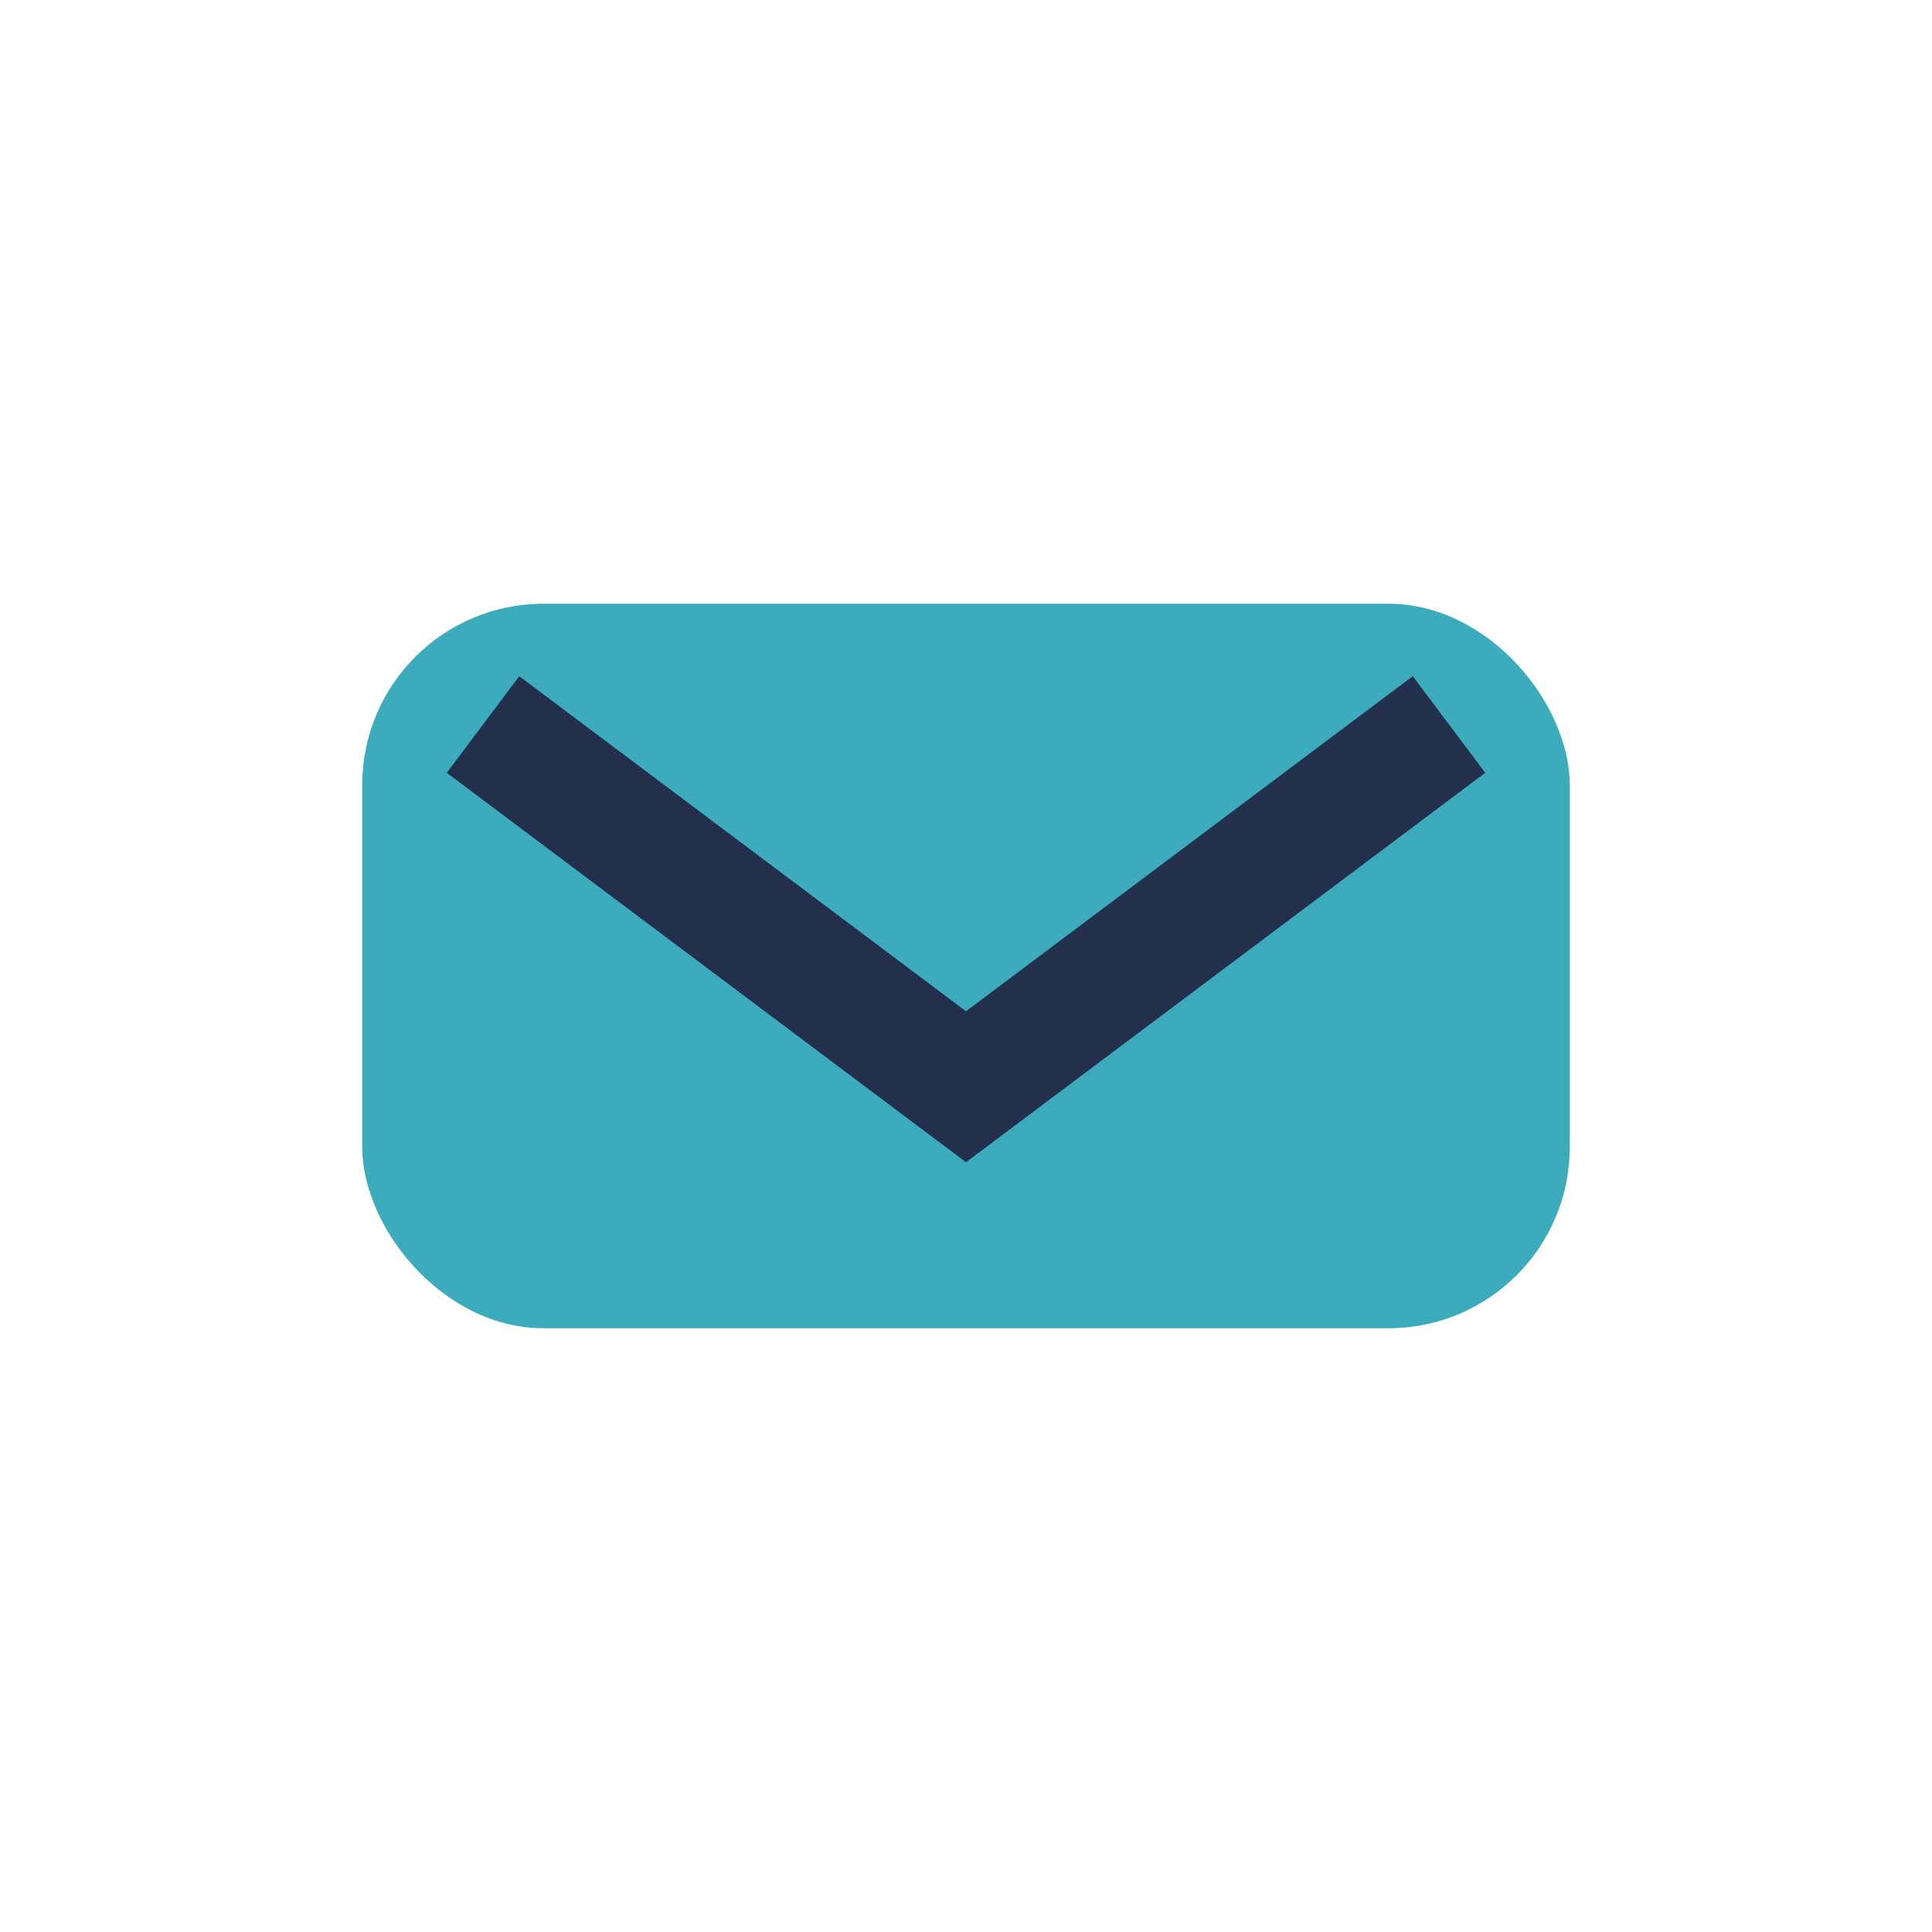
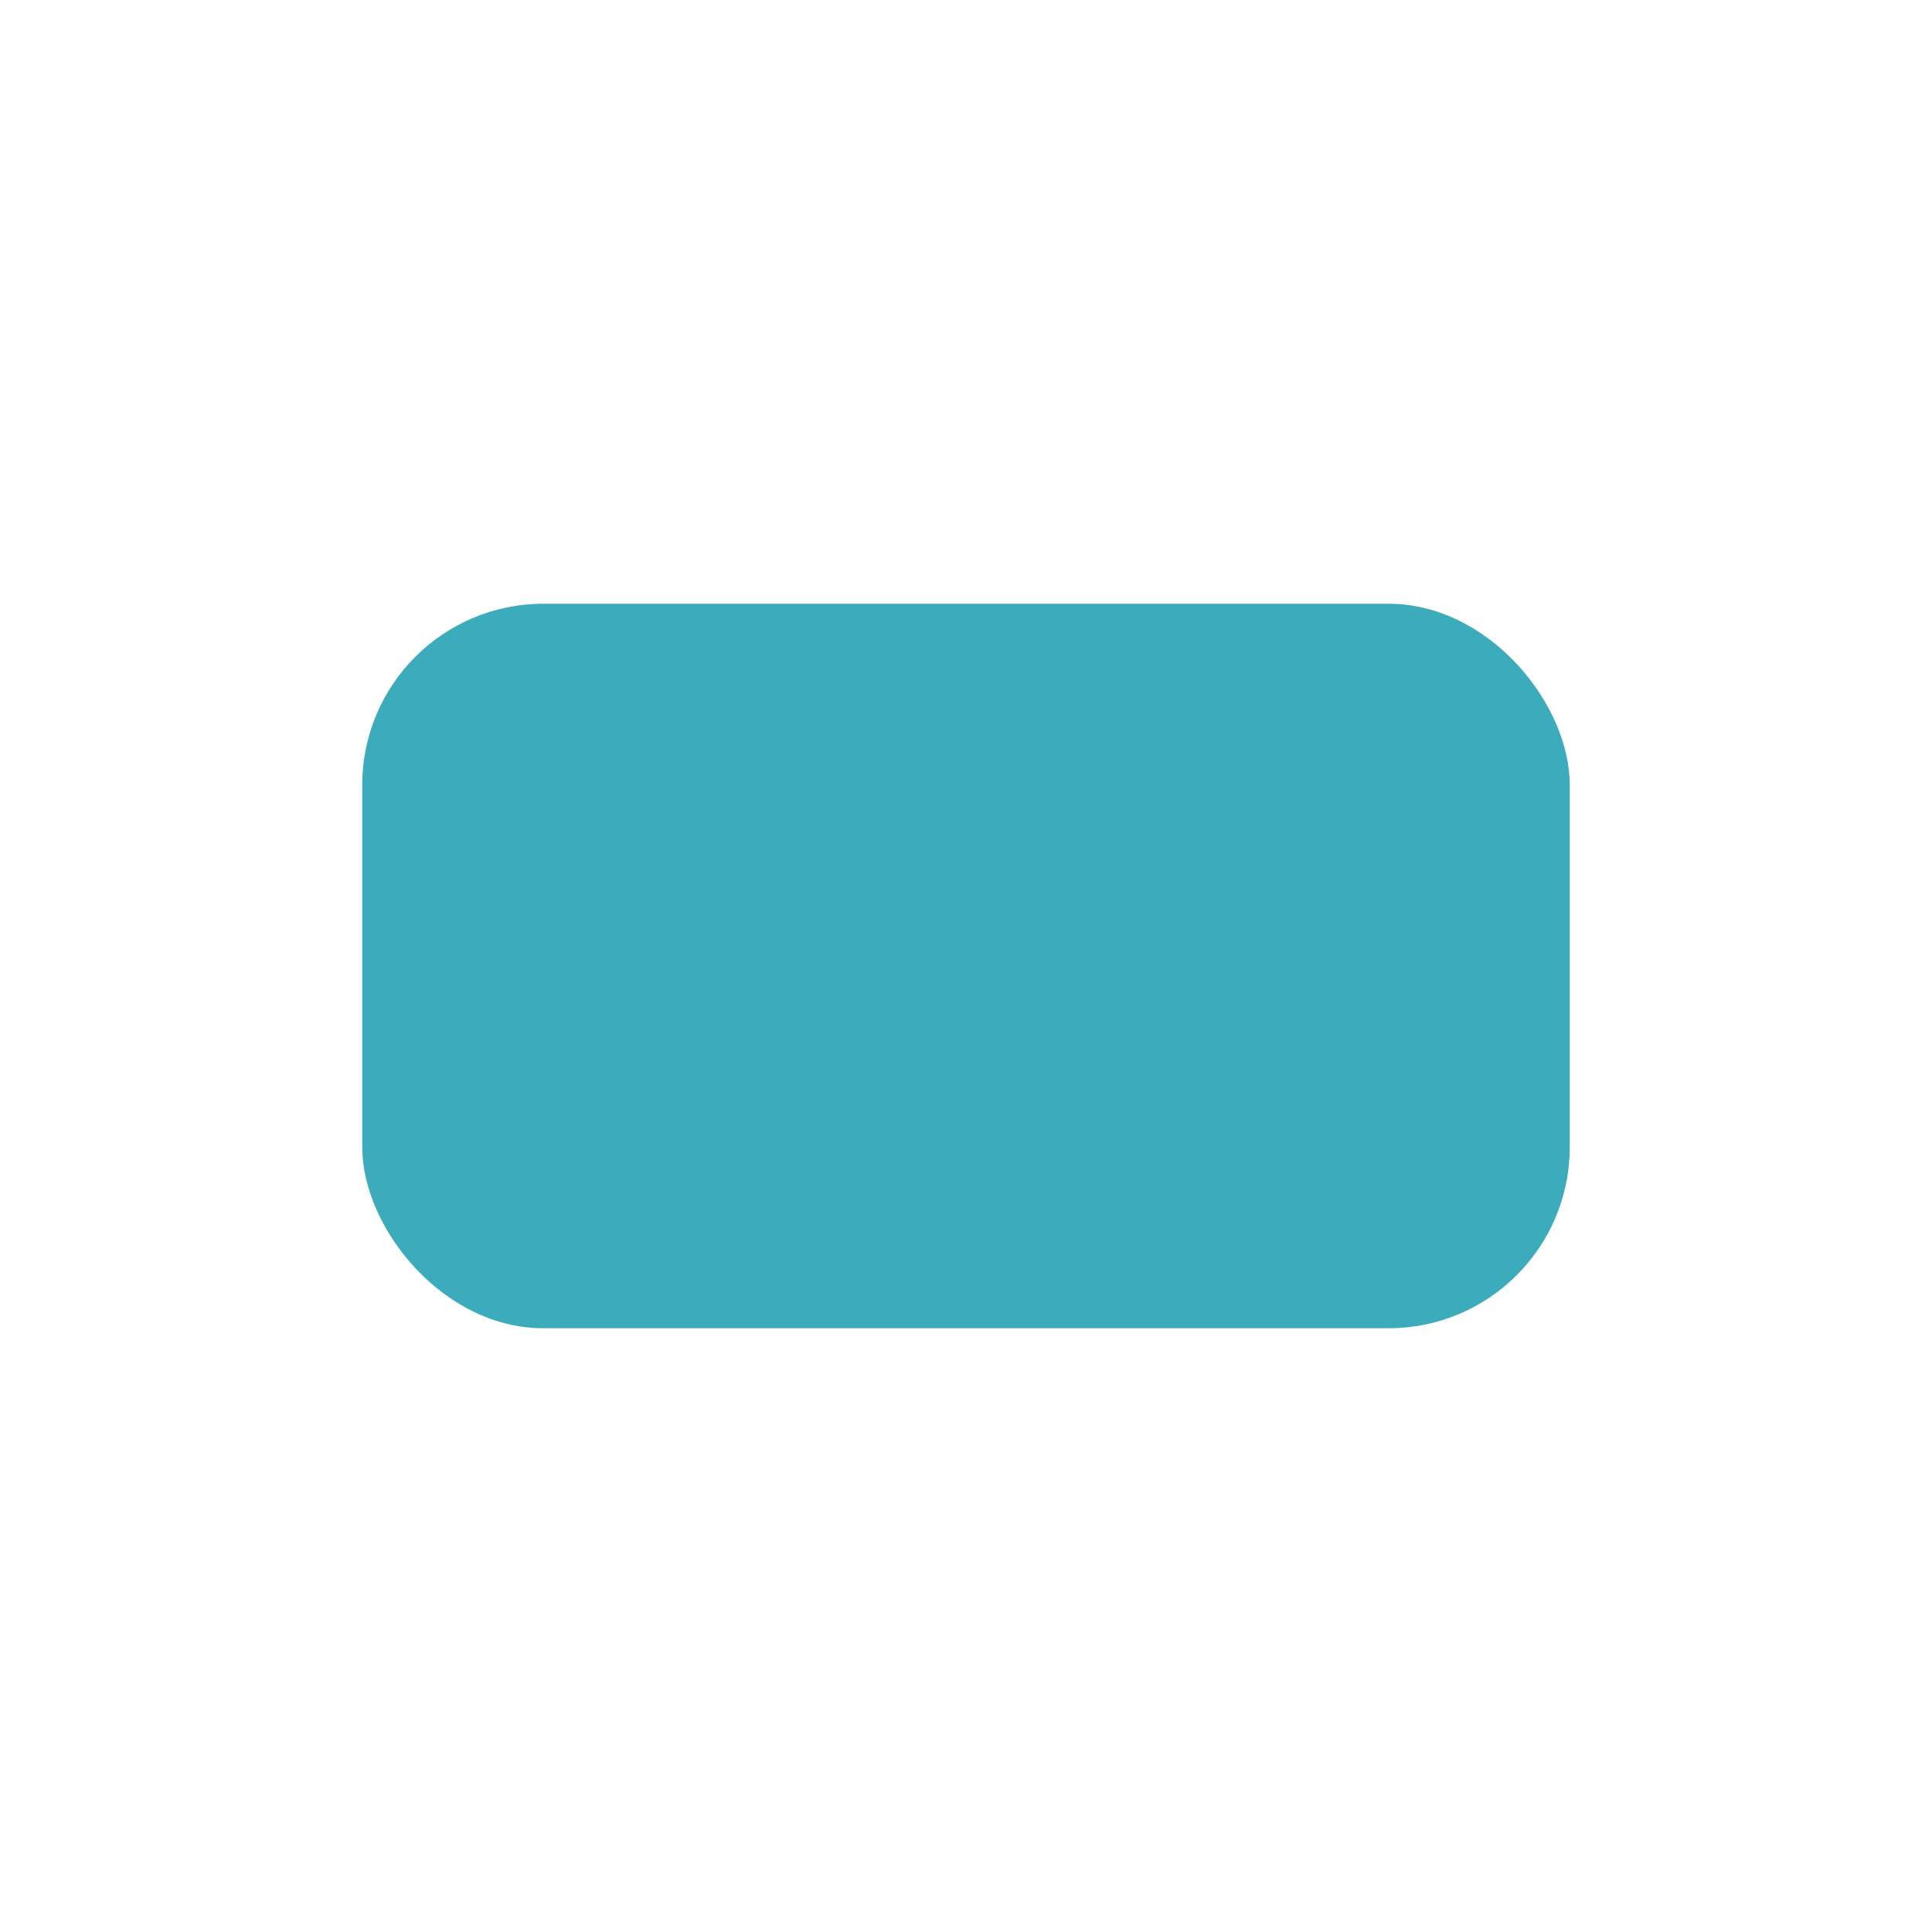
<svg xmlns="http://www.w3.org/2000/svg" width="32" height="32" viewBox="0 0 32 32">
  <rect x="6" y="10" width="20" height="12" rx="3" fill="#3CACBC" />
-   <path d="M8 12l8 6 8-6" stroke="#22304C" stroke-width="2" fill="none" />
</svg>